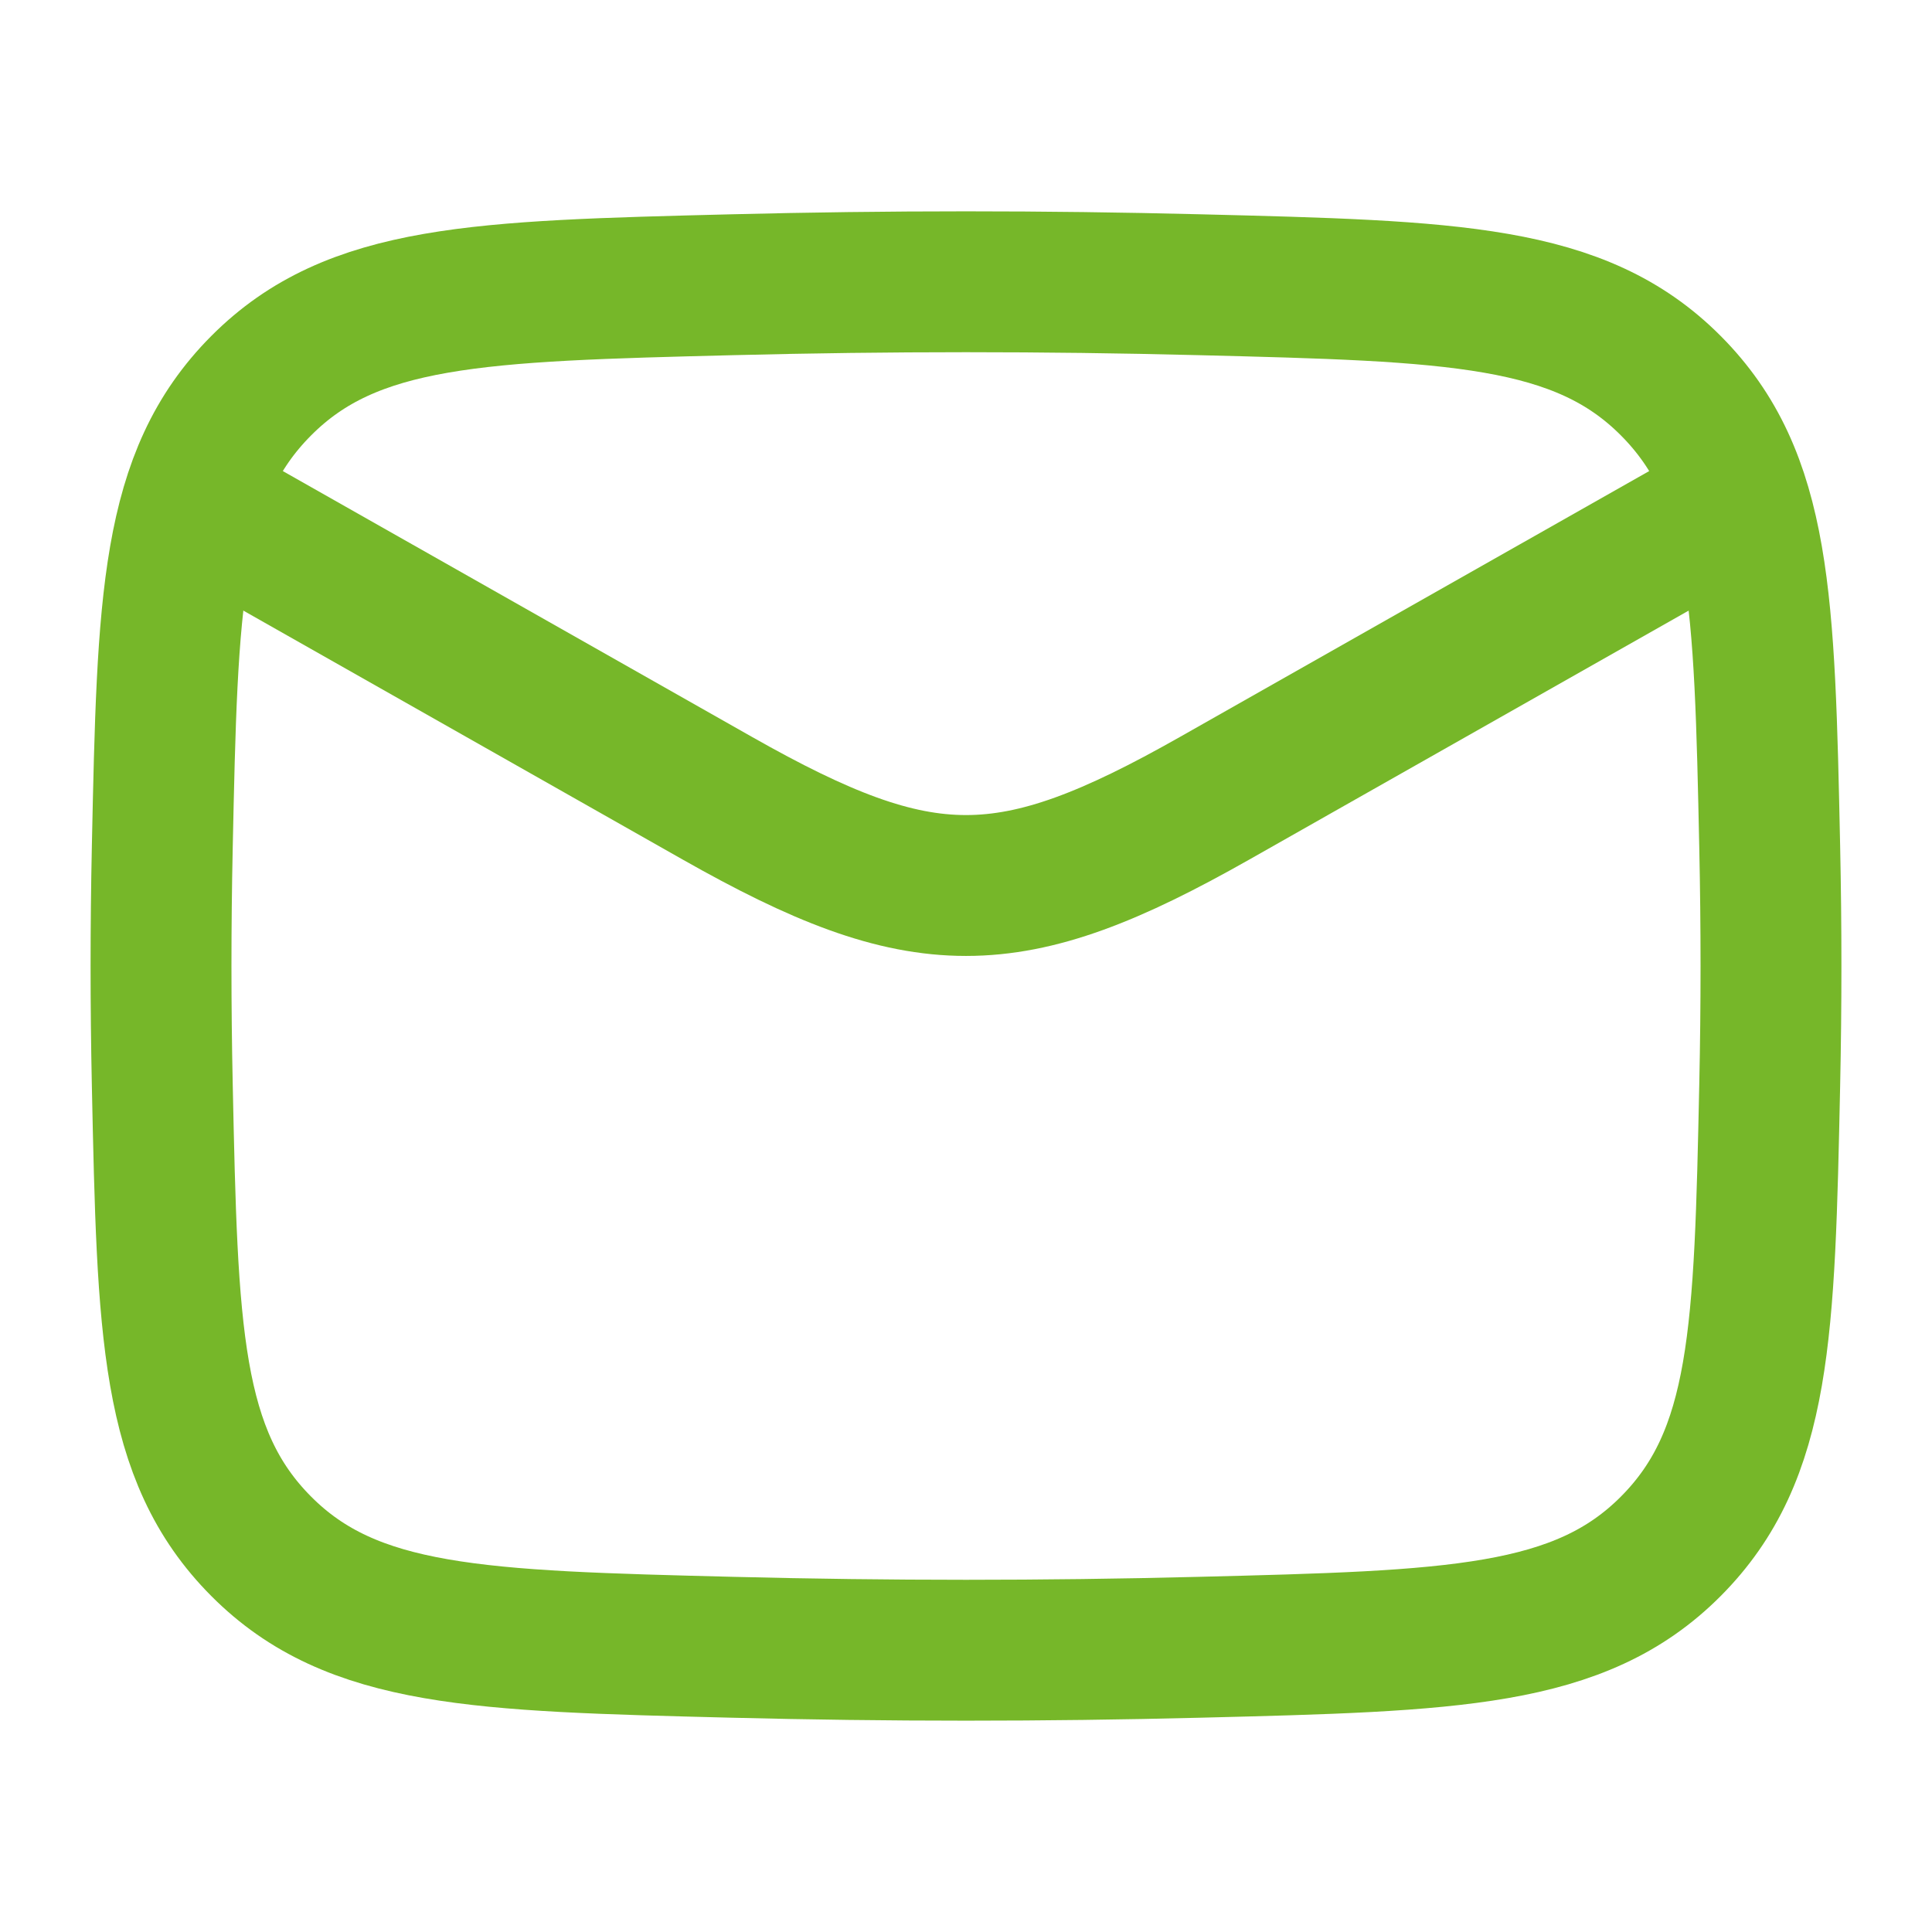
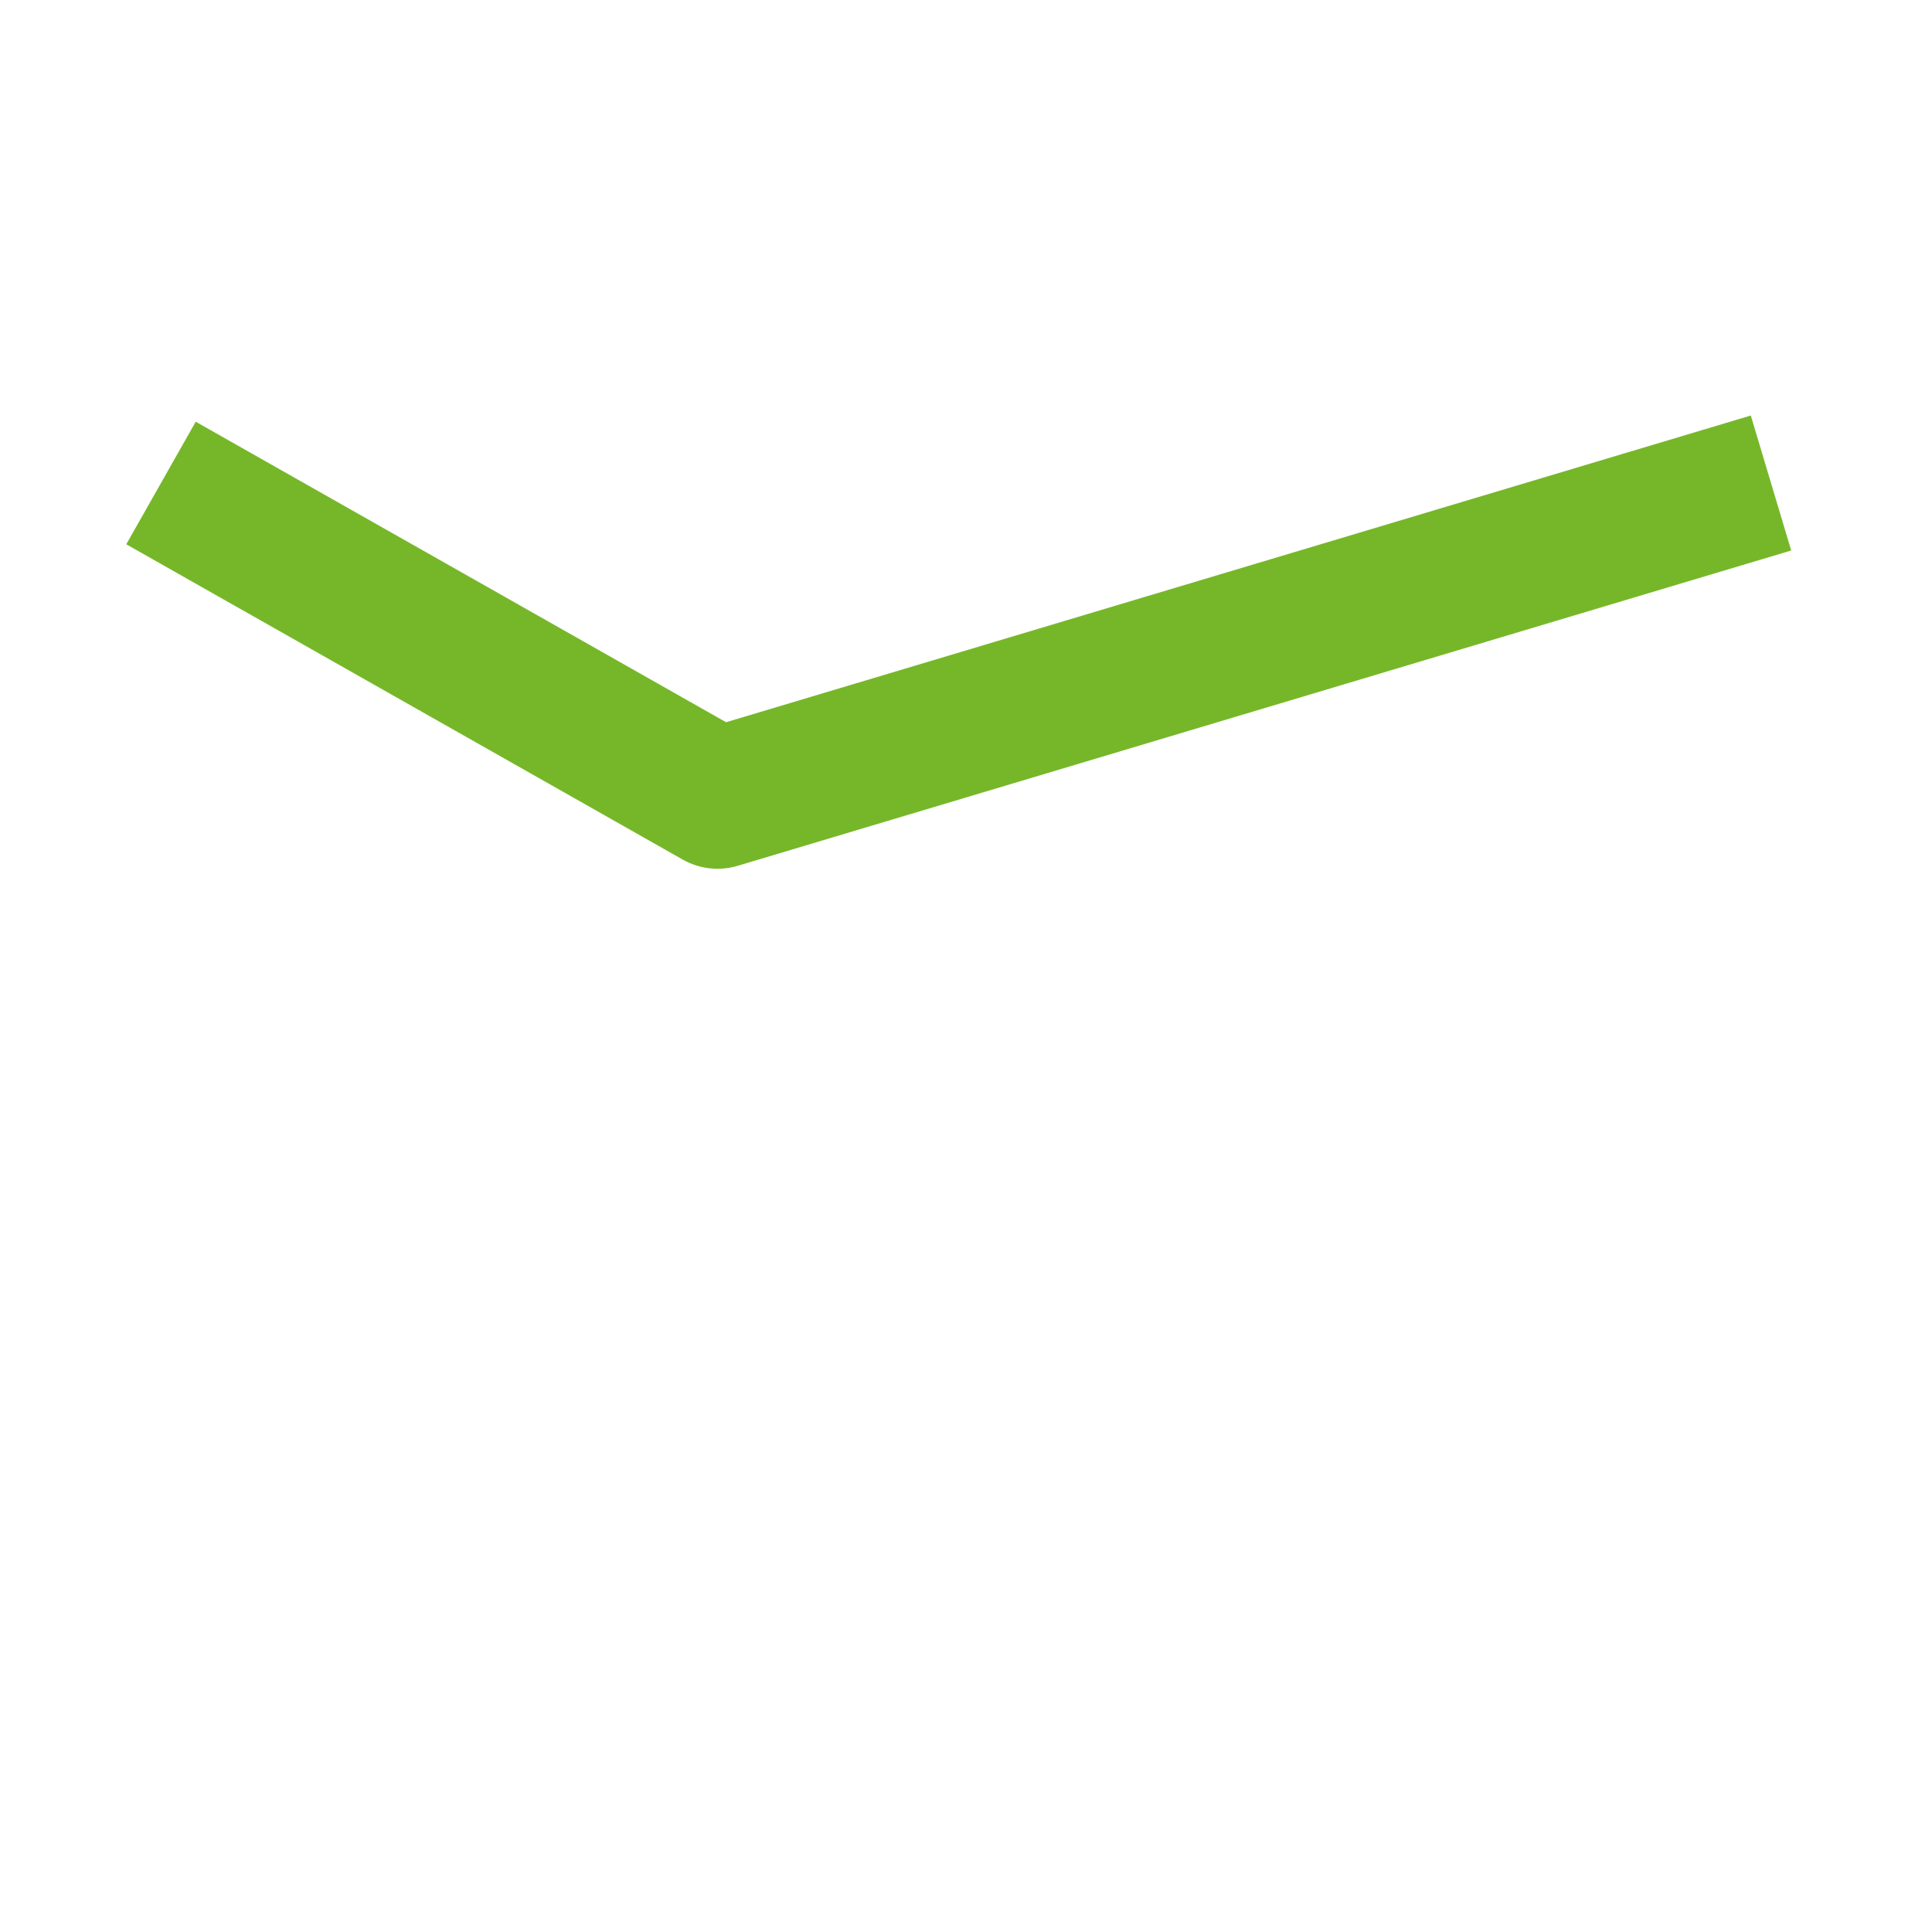
<svg xmlns="http://www.w3.org/2000/svg" width="24" height="24" viewBox="0 0 24 24" fill="none">
-   <path d="M2 6L8.913 9.917C11.462 11.361 12.538 11.361 15.087 9.917L22 6" stroke="#76B729" stroke-width="1.75" stroke-linejoin="round" />
-   <path d="M2.016 13.476C2.081 16.541 2.114 18.074 3.245 19.209C4.376 20.345 5.95 20.384 9.099 20.463C11.039 20.512 12.961 20.512 14.901 20.463C18.05 20.384 19.624 20.345 20.755 19.209C21.886 18.074 21.919 16.541 21.984 13.476C22.005 12.49 22.005 11.51 21.984 10.524C21.919 7.459 21.886 5.926 20.755 4.791C19.624 3.655 18.05 3.616 14.901 3.537C12.961 3.488 11.039 3.488 9.099 3.537C5.95 3.616 4.376 3.655 3.245 4.791C2.114 5.926 2.081 7.459 2.016 10.524C1.995 11.51 1.995 12.49 2.016 13.476Z" stroke="#76B729" stroke-width="1.75" stroke-linejoin="round" />
+   <path d="M2 6L8.913 9.917L22 6" stroke="#76B729" stroke-width="1.75" stroke-linejoin="round" />
</svg>